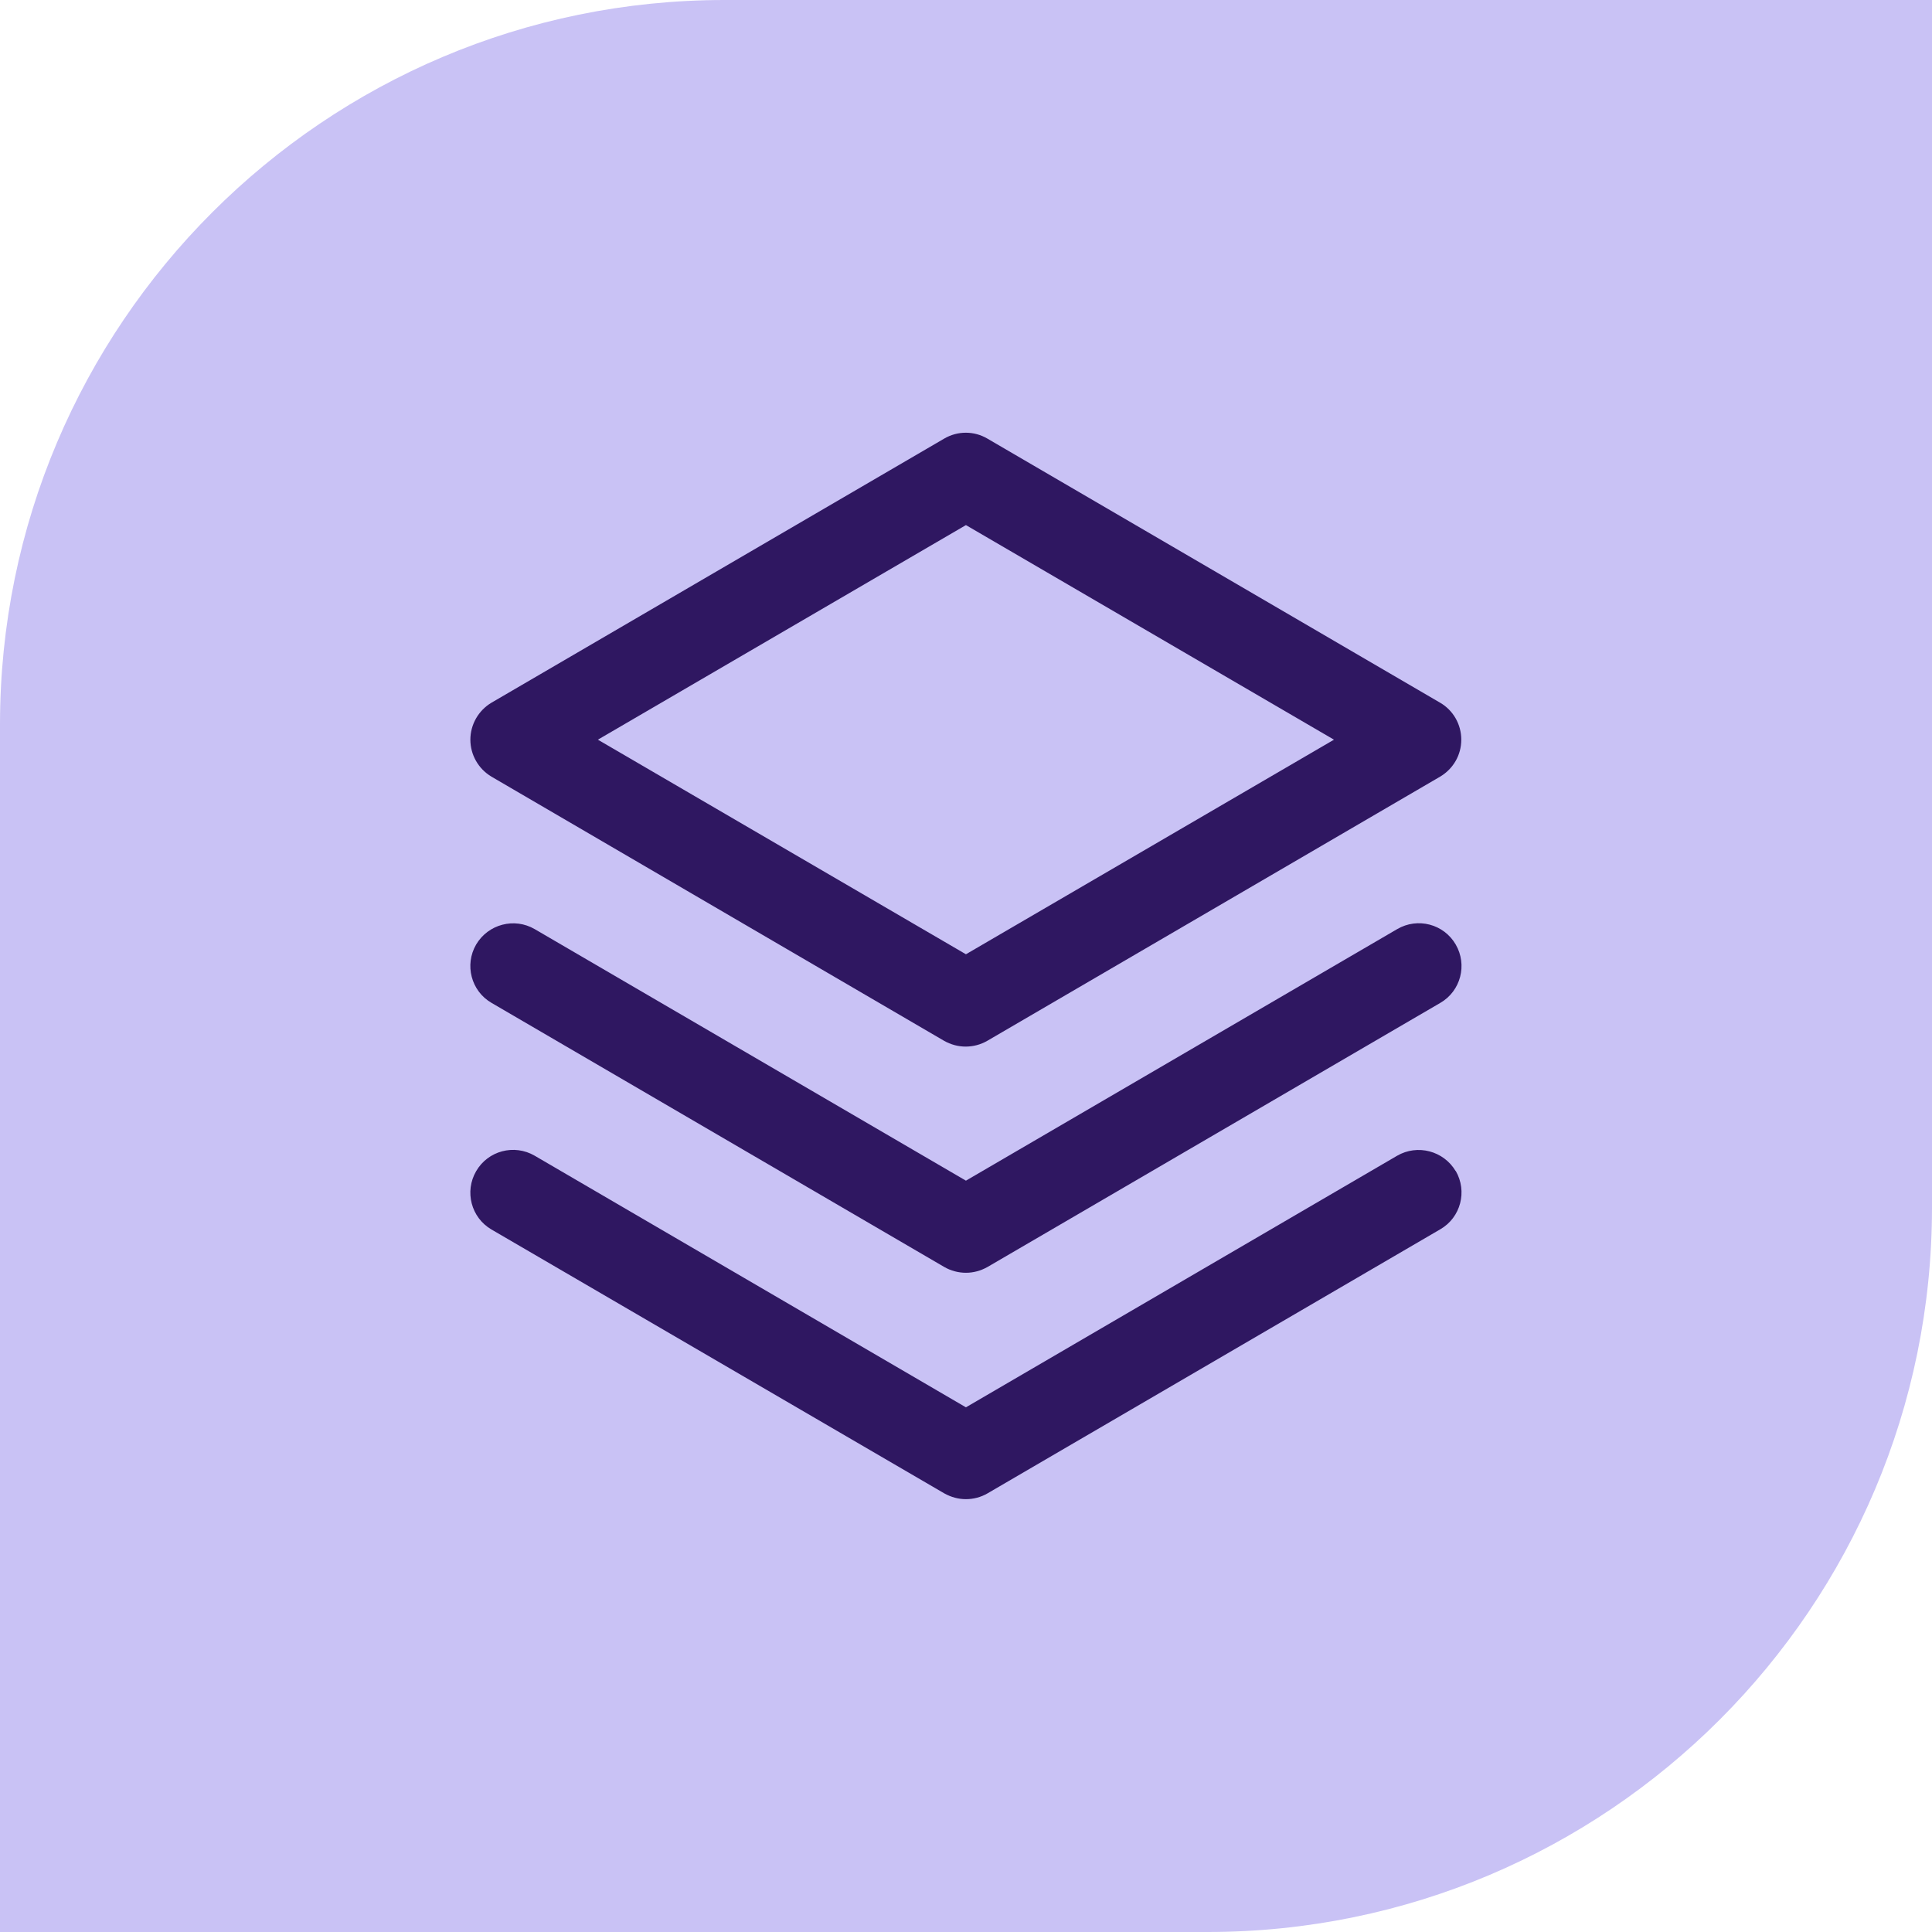
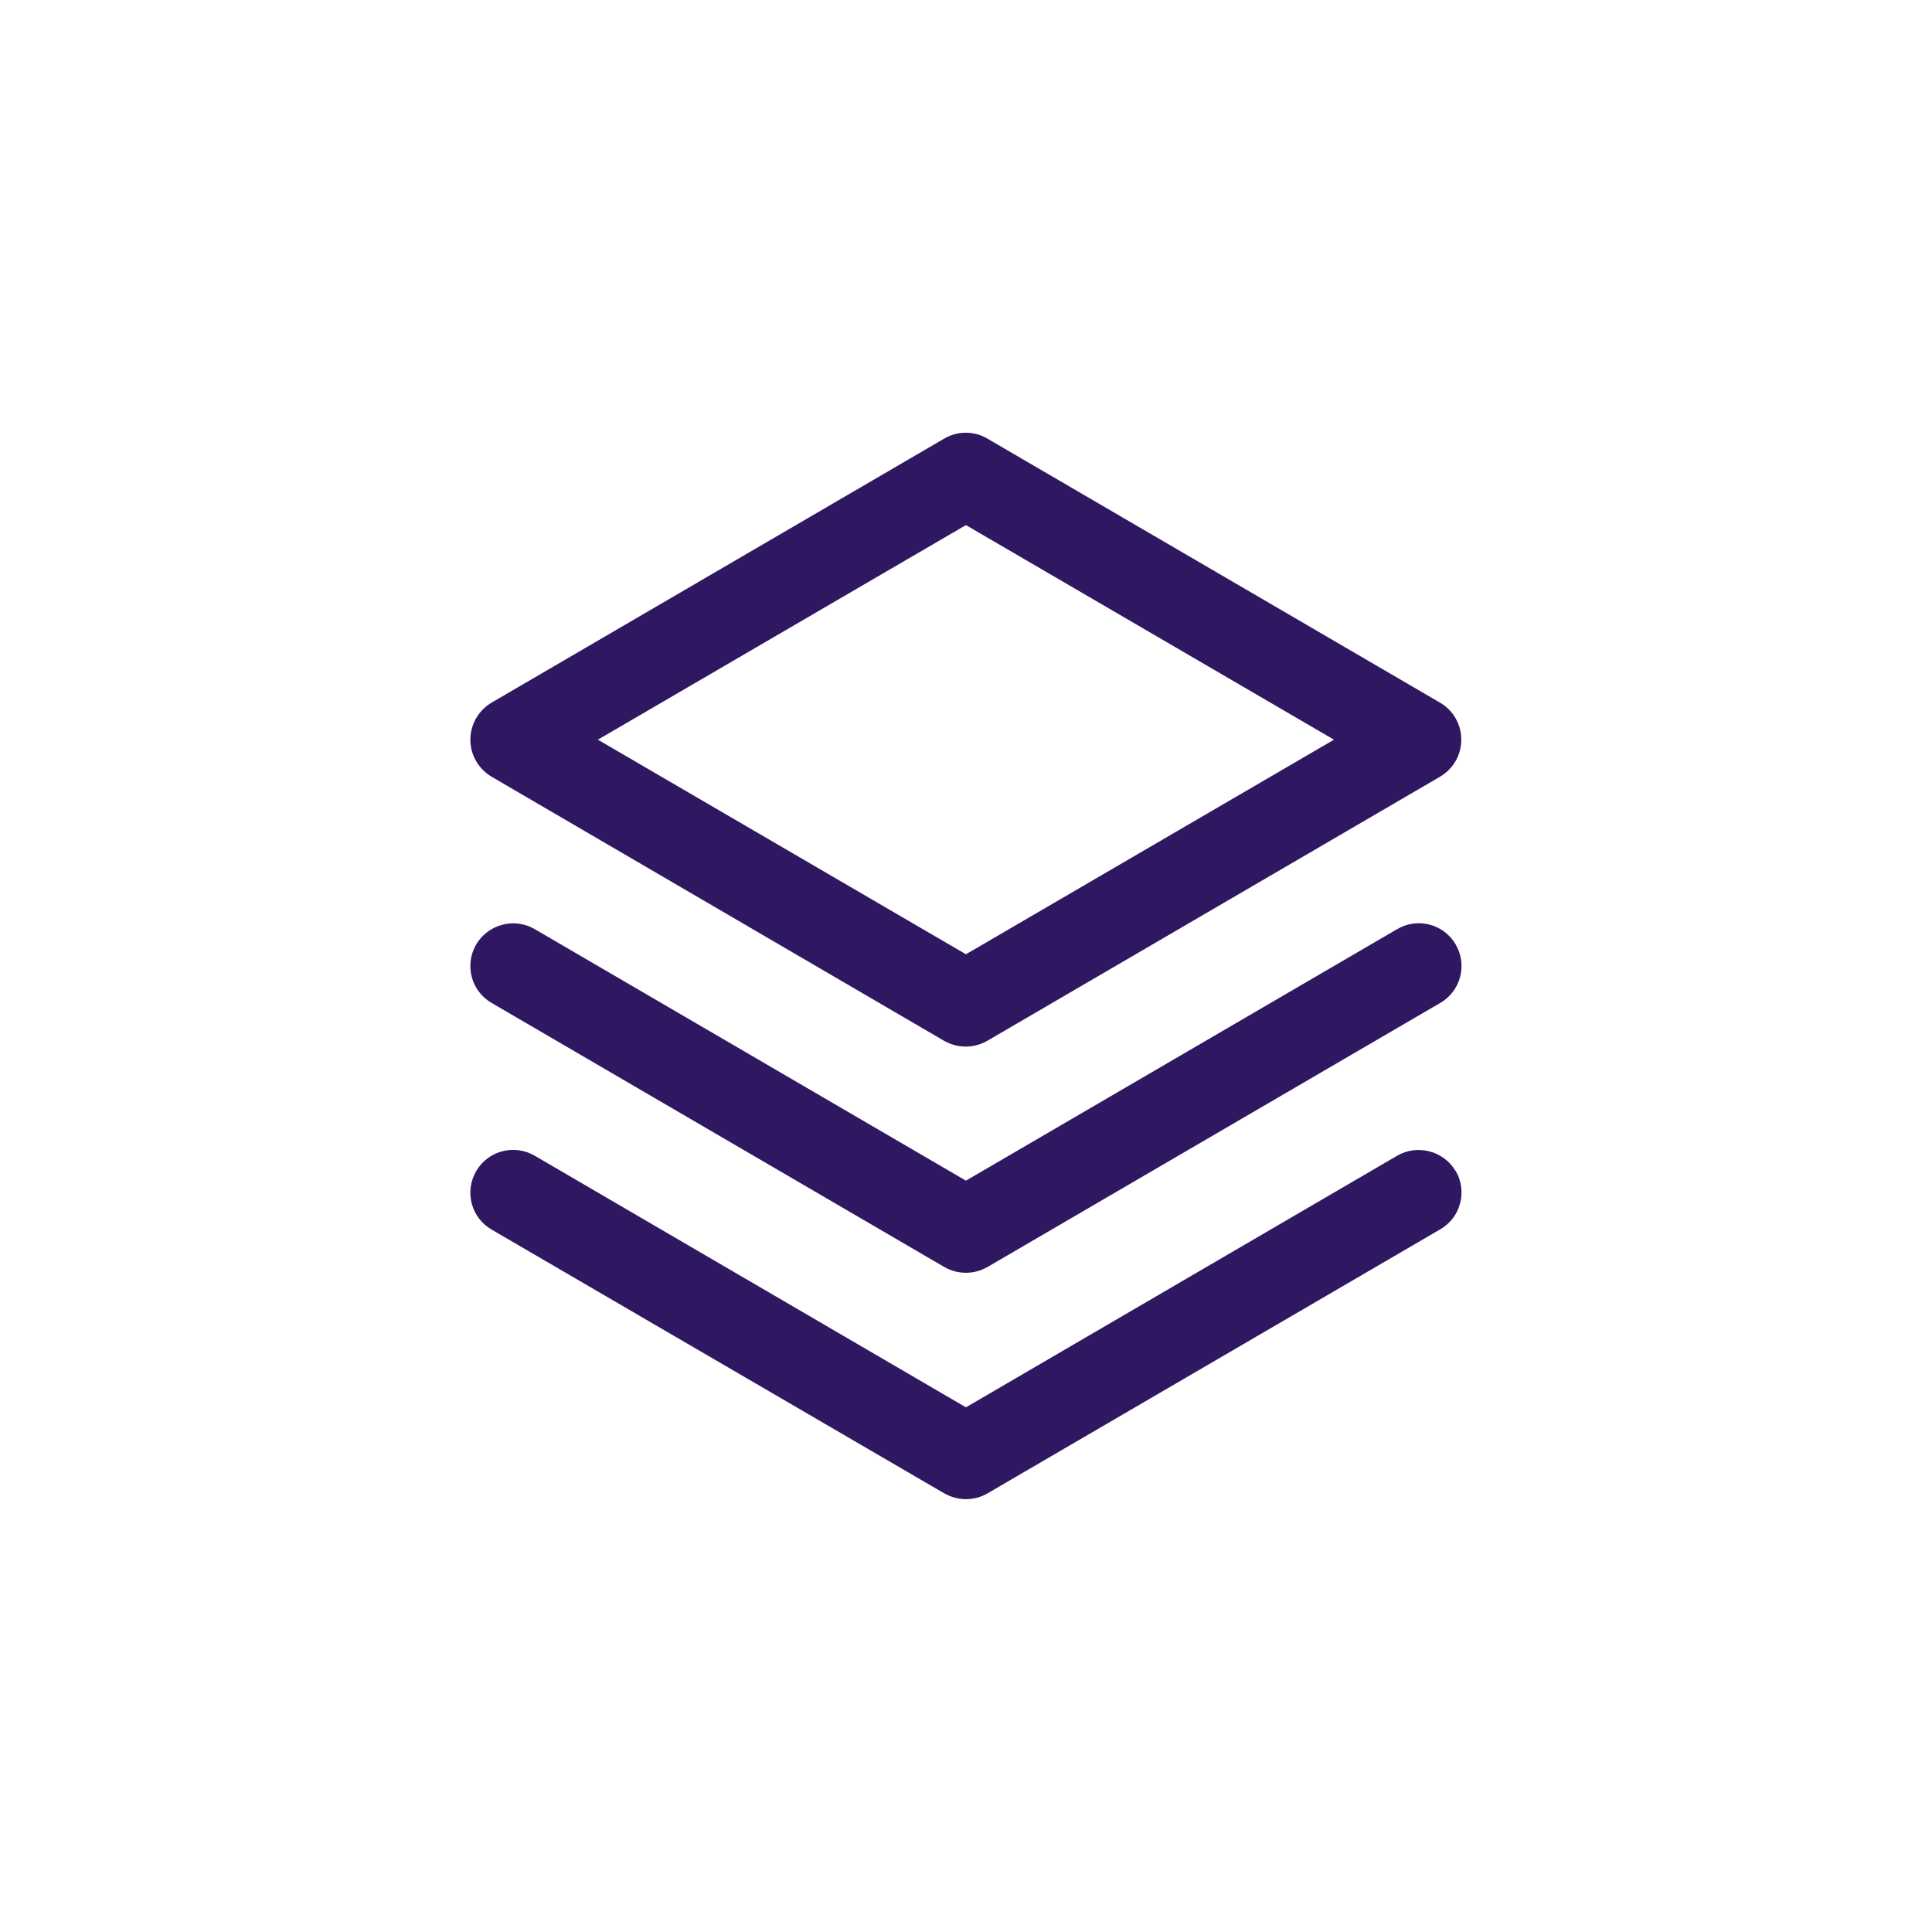
<svg xmlns="http://www.w3.org/2000/svg" fill="none" viewBox="0 0 28 28" height="28" width="28">
-   <path fill="#C9C2F5" d="M10.5 0H28V17.5C28 23.295 23.295 28 17.5 28H0V10.5C0 4.705 4.705 0 10.5 0Z" />
  <path fill="#2F1761" d="M21.097 16.969C21.269 17.265 21.17 17.644 20.875 17.815L14.312 21.643C14.218 21.698 14.108 21.727 13.999 21.727C13.89 21.727 13.784 21.698 13.685 21.643L7.123 17.819C6.828 17.647 6.729 17.268 6.901 16.973C7.072 16.678 7.451 16.576 7.75 16.75L13.999 20.396L20.248 16.75C20.543 16.579 20.922 16.678 21.097 16.973V16.969ZM20.248 13.466L13.999 17.111L7.75 13.466C7.455 13.294 7.076 13.393 6.901 13.688C6.729 13.983 6.828 14.363 7.123 14.534L13.685 18.362C13.78 18.417 13.89 18.446 13.999 18.446C14.108 18.446 14.214 18.417 14.312 18.362L20.875 14.534C21.17 14.363 21.269 13.983 21.097 13.688C20.926 13.393 20.547 13.291 20.248 13.466ZM6.817 10.72C6.817 10.502 6.933 10.297 7.123 10.184L13.685 6.356C13.879 6.243 14.116 6.243 14.309 6.356L20.871 10.184C21.061 10.294 21.178 10.498 21.178 10.72C21.178 10.943 21.061 11.143 20.871 11.256L14.309 15.084C14.214 15.139 14.105 15.168 13.995 15.168C13.886 15.168 13.78 15.139 13.682 15.084L7.123 11.256C6.933 11.143 6.817 10.939 6.817 10.72ZM8.665 10.72L13.999 13.83L19.333 10.72L13.999 7.61L8.665 10.72Z" />
</svg>